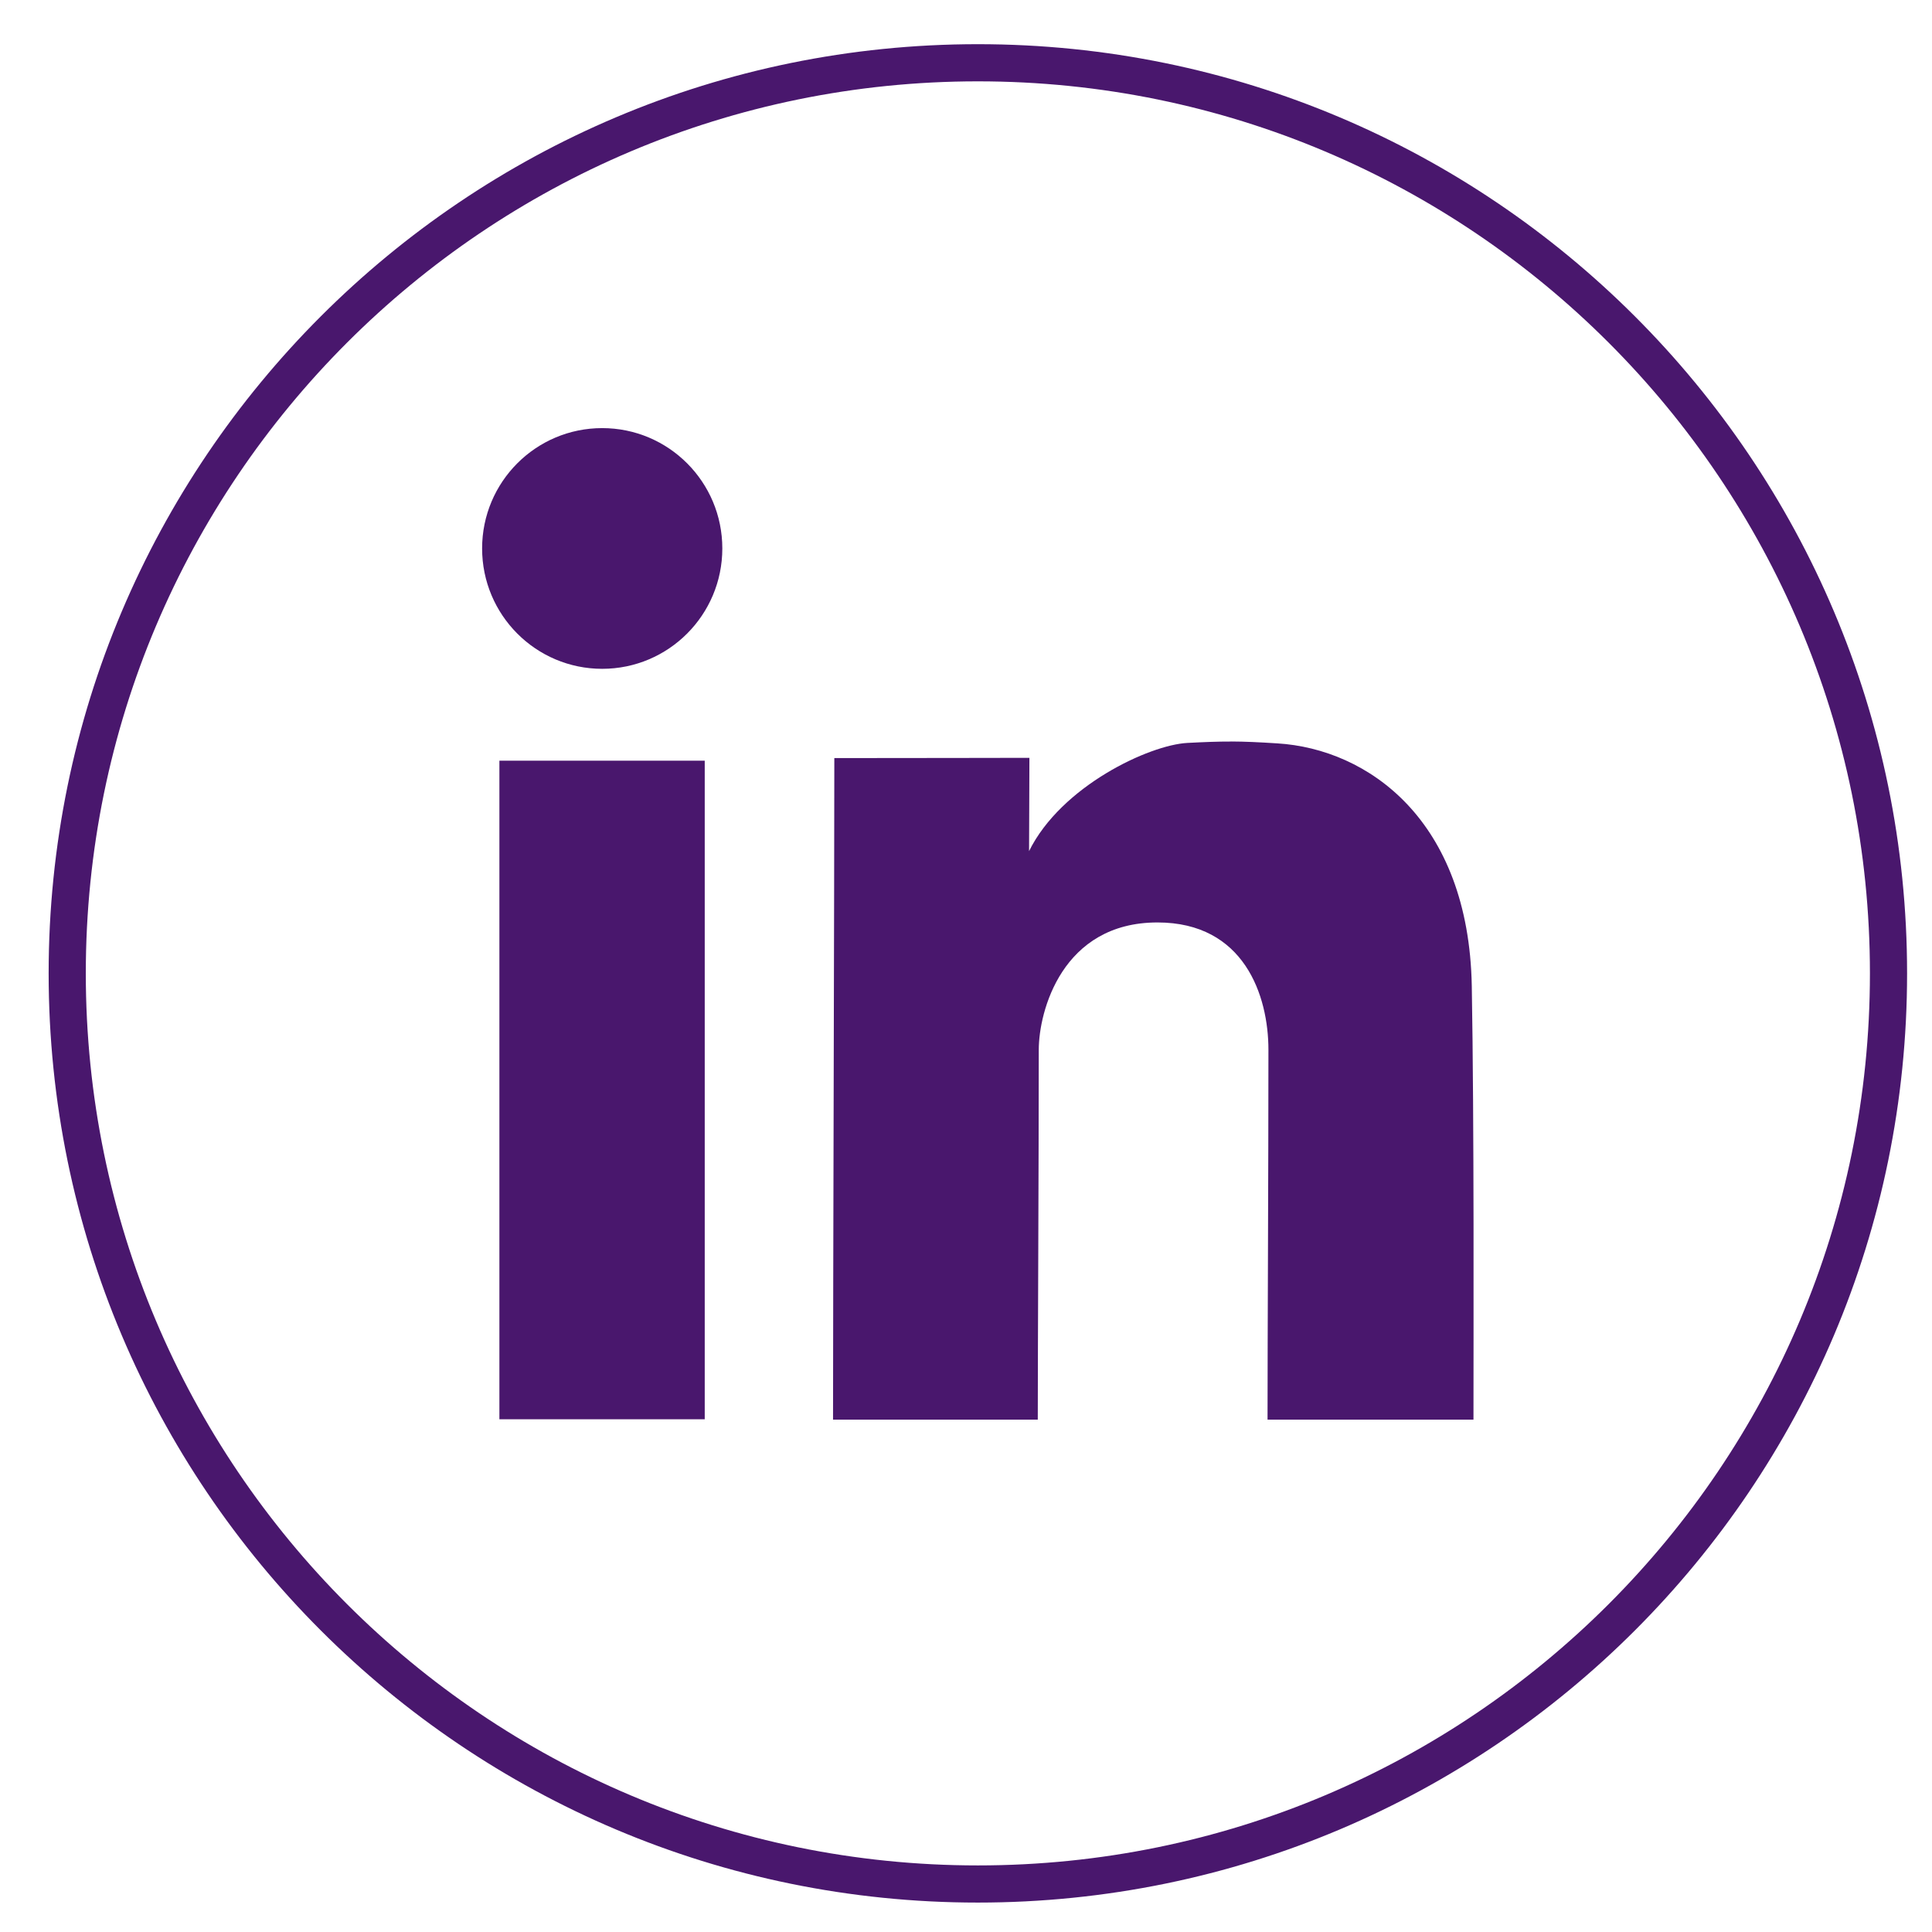
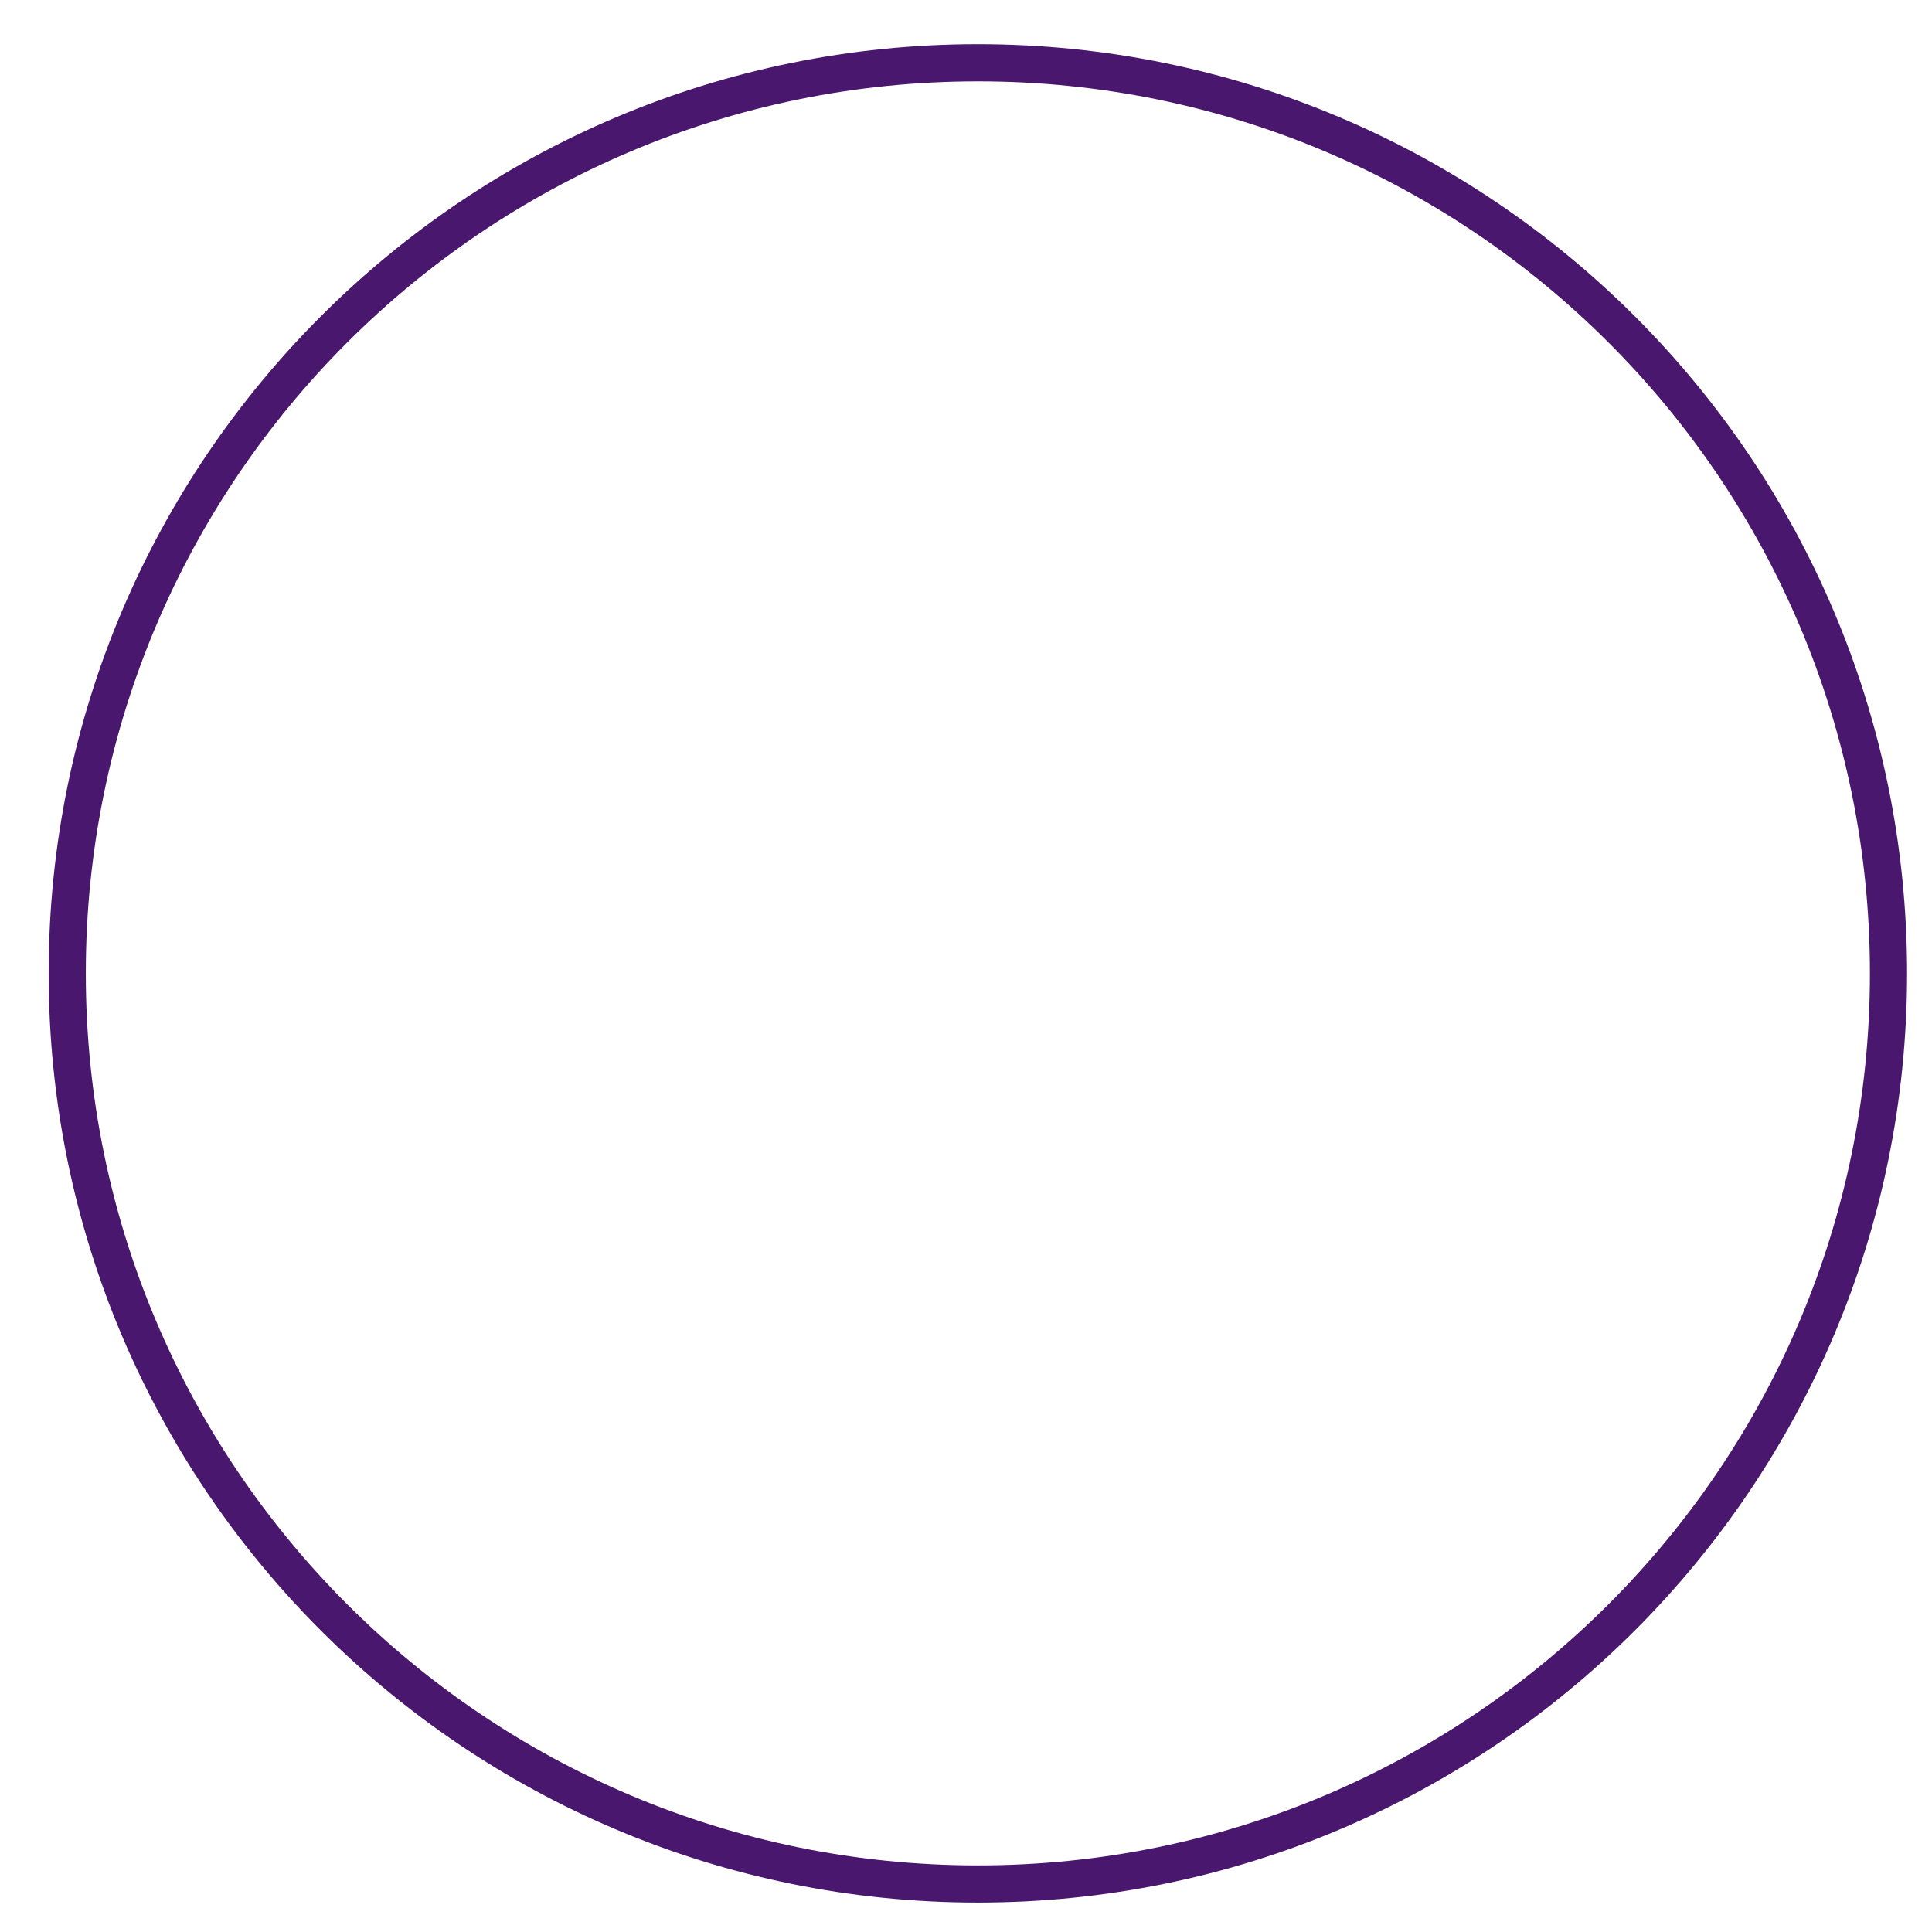
<svg xmlns="http://www.w3.org/2000/svg" version="1.1" x="0px" y="0px" width="39px" height="39px" viewBox="-0.982 -0.892 39 39" overflow="visible" enable-background="new -0.982 -0.892 39 39" xml:space="preserve">
  <defs>
</defs>
  <path id="rect2990-1_1_" fill="none" stroke="#49176D" stroke-width="0.75" stroke-miterlimit="10" d="M18.757,0.375L18.757,0.375  c10.152,0,18.383,8.23,18.383,18.382l0,0c0,10.152-8.23,18.382-18.383,18.382l0,0c-10.152,0-18.382-8.229-18.382-18.382l0,0  C0.375,8.605,8.605,0.375,18.757,0.375z" />
-   <path id="rect2989-1-7_1_" fill="#49176D" d="M11.174,7.75c-1.339,0-2.424,1.087-2.424,2.429s1.085,2.43,2.424,2.43  s2.425-1.088,2.425-2.43S12.514,7.75,11.174,7.75z M23.874,14.076v0.001c-0.274-0.001-0.54,0.01-0.888,0.028  c-0.763,0.04-2.543,0.866-3.195,2.184c0-0.572,0.007-1.098,0.007-1.883c-0.781,0-1.803,0.005-3.938,0.005  c0,2.396-0.026,10.881-0.026,13.354h4.133c0-1.467,0.02-5.151,0.02-7.465c0-0.776,0.47-2.571,2.396-2.571  c1.75,0,2.24,1.475,2.24,2.571c0,2.409-0.018,5.815-0.018,7.465h4.157c0-1.612,0.015-5.991-0.034-8.753  c-0.061-3.354-2.098-4.786-3.926-4.898C24.426,14.09,24.147,14.077,23.874,14.076L23.874,14.076z M9.099,14.464v13.294h4.145V14.464  H9.099z" />
</svg>